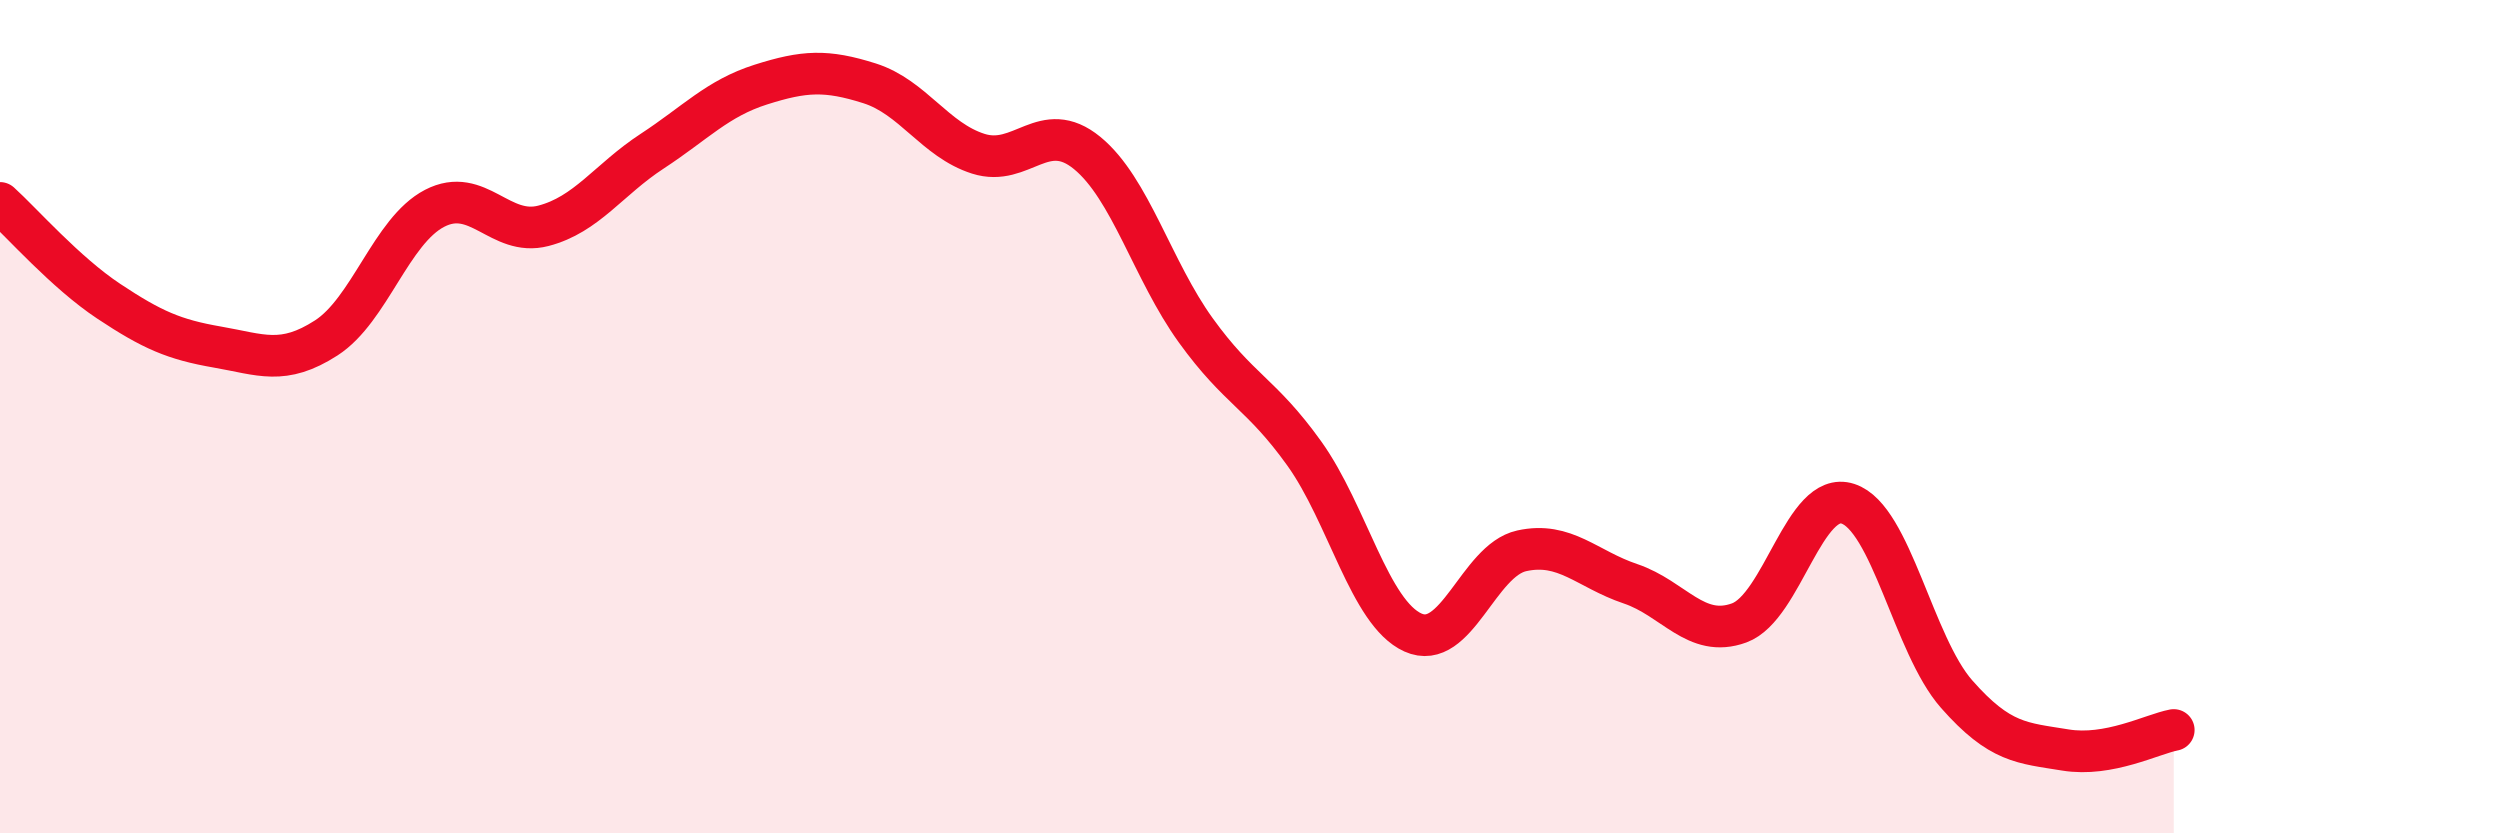
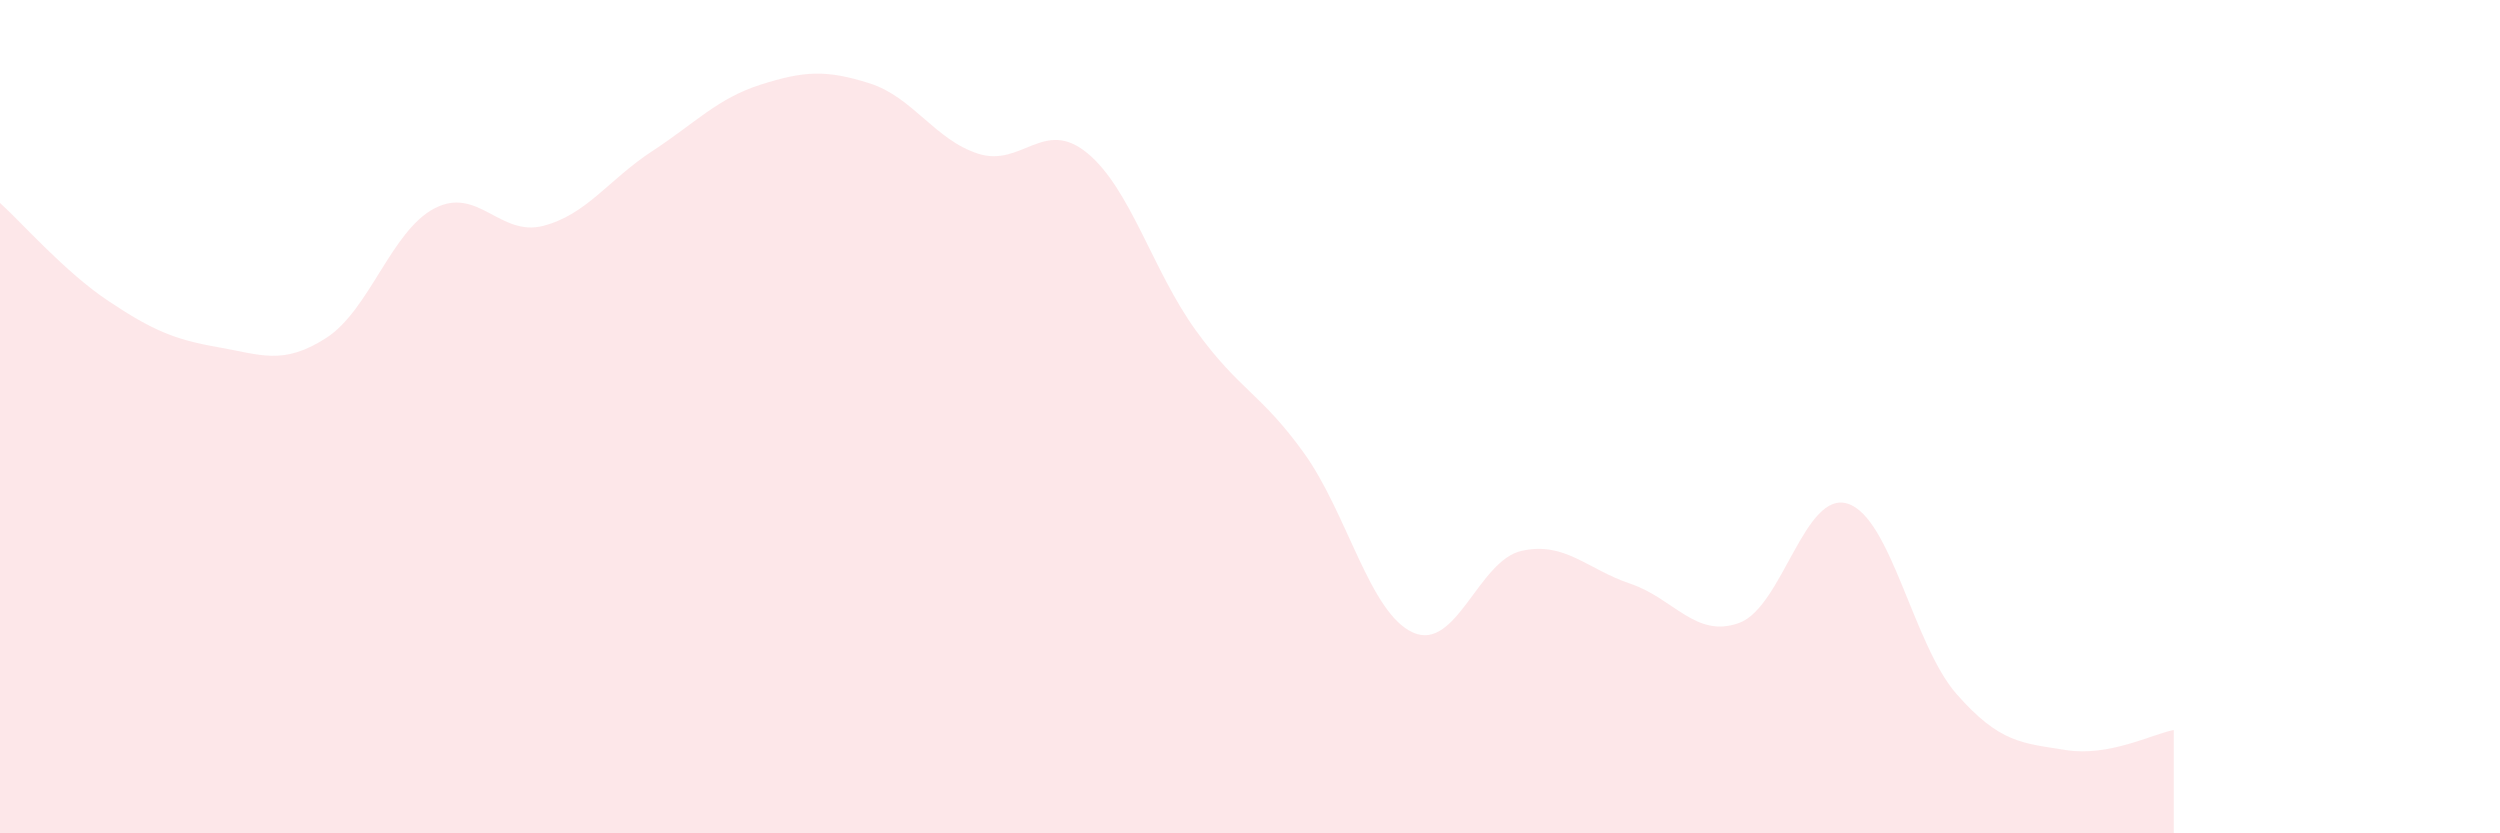
<svg xmlns="http://www.w3.org/2000/svg" width="60" height="20" viewBox="0 0 60 20">
  <path d="M 0,4.87 C 0.52,5.34 1.57,6.54 2.61,7.23 C 3.65,7.92 4.18,8.15 5.22,8.33 C 6.26,8.51 6.79,8.78 7.83,8.11 C 8.87,7.44 9.39,5.54 10.43,5 C 11.47,4.46 12,5.69 13.04,5.42 C 14.08,5.15 14.61,4.31 15.65,3.63 C 16.69,2.95 17.22,2.36 18.26,2.03 C 19.3,1.7 19.83,1.67 20.87,2 C 21.91,2.33 22.44,3.36 23.48,3.69 C 24.52,4.02 25.05,2.82 26.09,3.67 C 27.13,4.52 27.66,6.49 28.7,7.93 C 29.74,9.37 30.26,9.43 31.3,10.88 C 32.34,12.33 32.87,14.71 33.91,15.18 C 34.95,15.65 35.48,13.45 36.52,13.22 C 37.56,12.99 38.09,13.66 39.13,14.01 C 40.17,14.36 40.7,15.33 41.74,14.95 C 42.78,14.57 43.31,11.75 44.35,12.09 C 45.39,12.43 45.92,15.48 46.96,16.66 C 48,17.84 48.53,17.83 49.57,18 C 50.61,18.17 51.65,17.62 52.17,17.52L52.17 20L0 20Z" fill="#EB0A25" opacity="0.1" stroke-linecap="round" stroke-linejoin="round" />
-   <path d="M 0,4.87 C 0.52,5.34 1.57,6.54 2.61,7.23 C 3.65,7.92 4.18,8.15 5.22,8.33 C 6.26,8.51 6.79,8.78 7.83,8.11 C 8.87,7.44 9.39,5.54 10.43,5 C 11.47,4.46 12,5.69 13.04,5.42 C 14.08,5.15 14.61,4.31 15.65,3.63 C 16.69,2.95 17.22,2.36 18.26,2.03 C 19.3,1.7 19.83,1.67 20.87,2 C 21.91,2.33 22.44,3.36 23.48,3.69 C 24.52,4.02 25.05,2.82 26.09,3.67 C 27.13,4.52 27.66,6.49 28.7,7.93 C 29.74,9.37 30.26,9.43 31.3,10.88 C 32.34,12.33 32.87,14.71 33.91,15.18 C 34.95,15.65 35.48,13.45 36.52,13.22 C 37.56,12.99 38.09,13.66 39.13,14.01 C 40.17,14.36 40.7,15.33 41.74,14.95 C 42.78,14.57 43.31,11.75 44.35,12.09 C 45.39,12.43 45.92,15.48 46.96,16.66 C 48,17.84 48.53,17.83 49.57,18 C 50.61,18.17 51.65,17.62 52.17,17.52" stroke="#EB0A25" stroke-width="1" fill="none" stroke-linecap="round" stroke-linejoin="round" />
</svg>